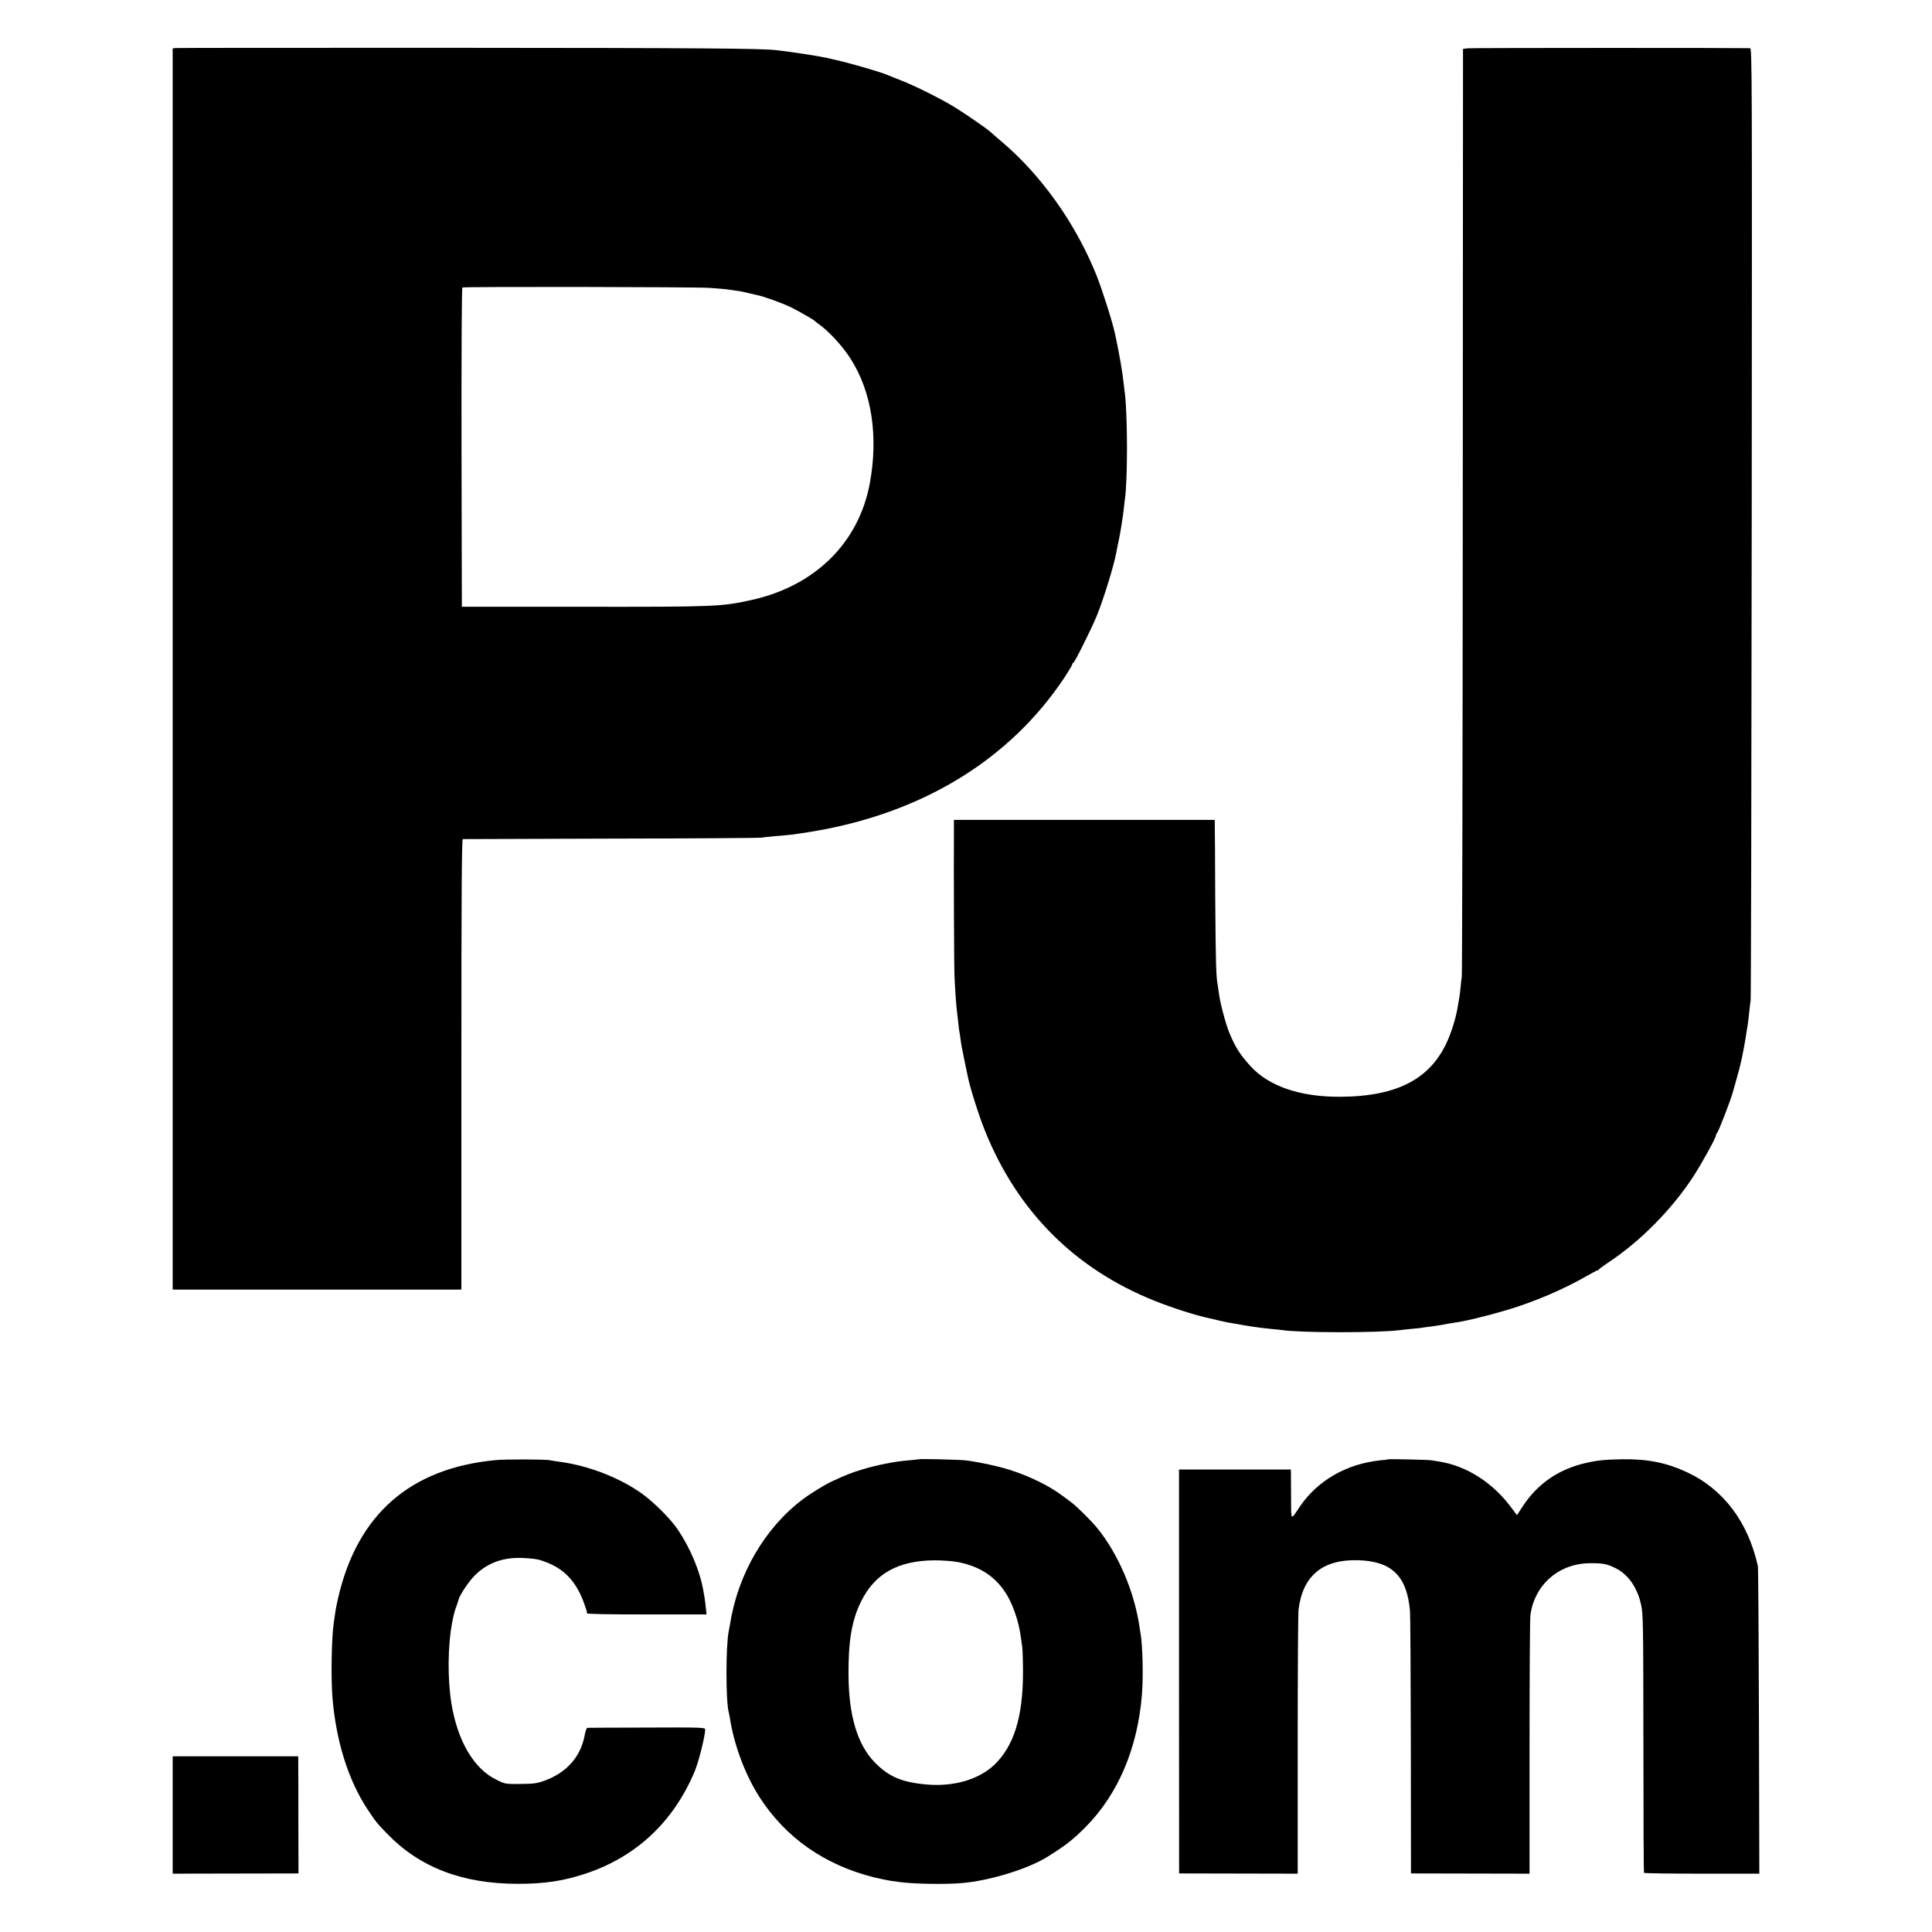
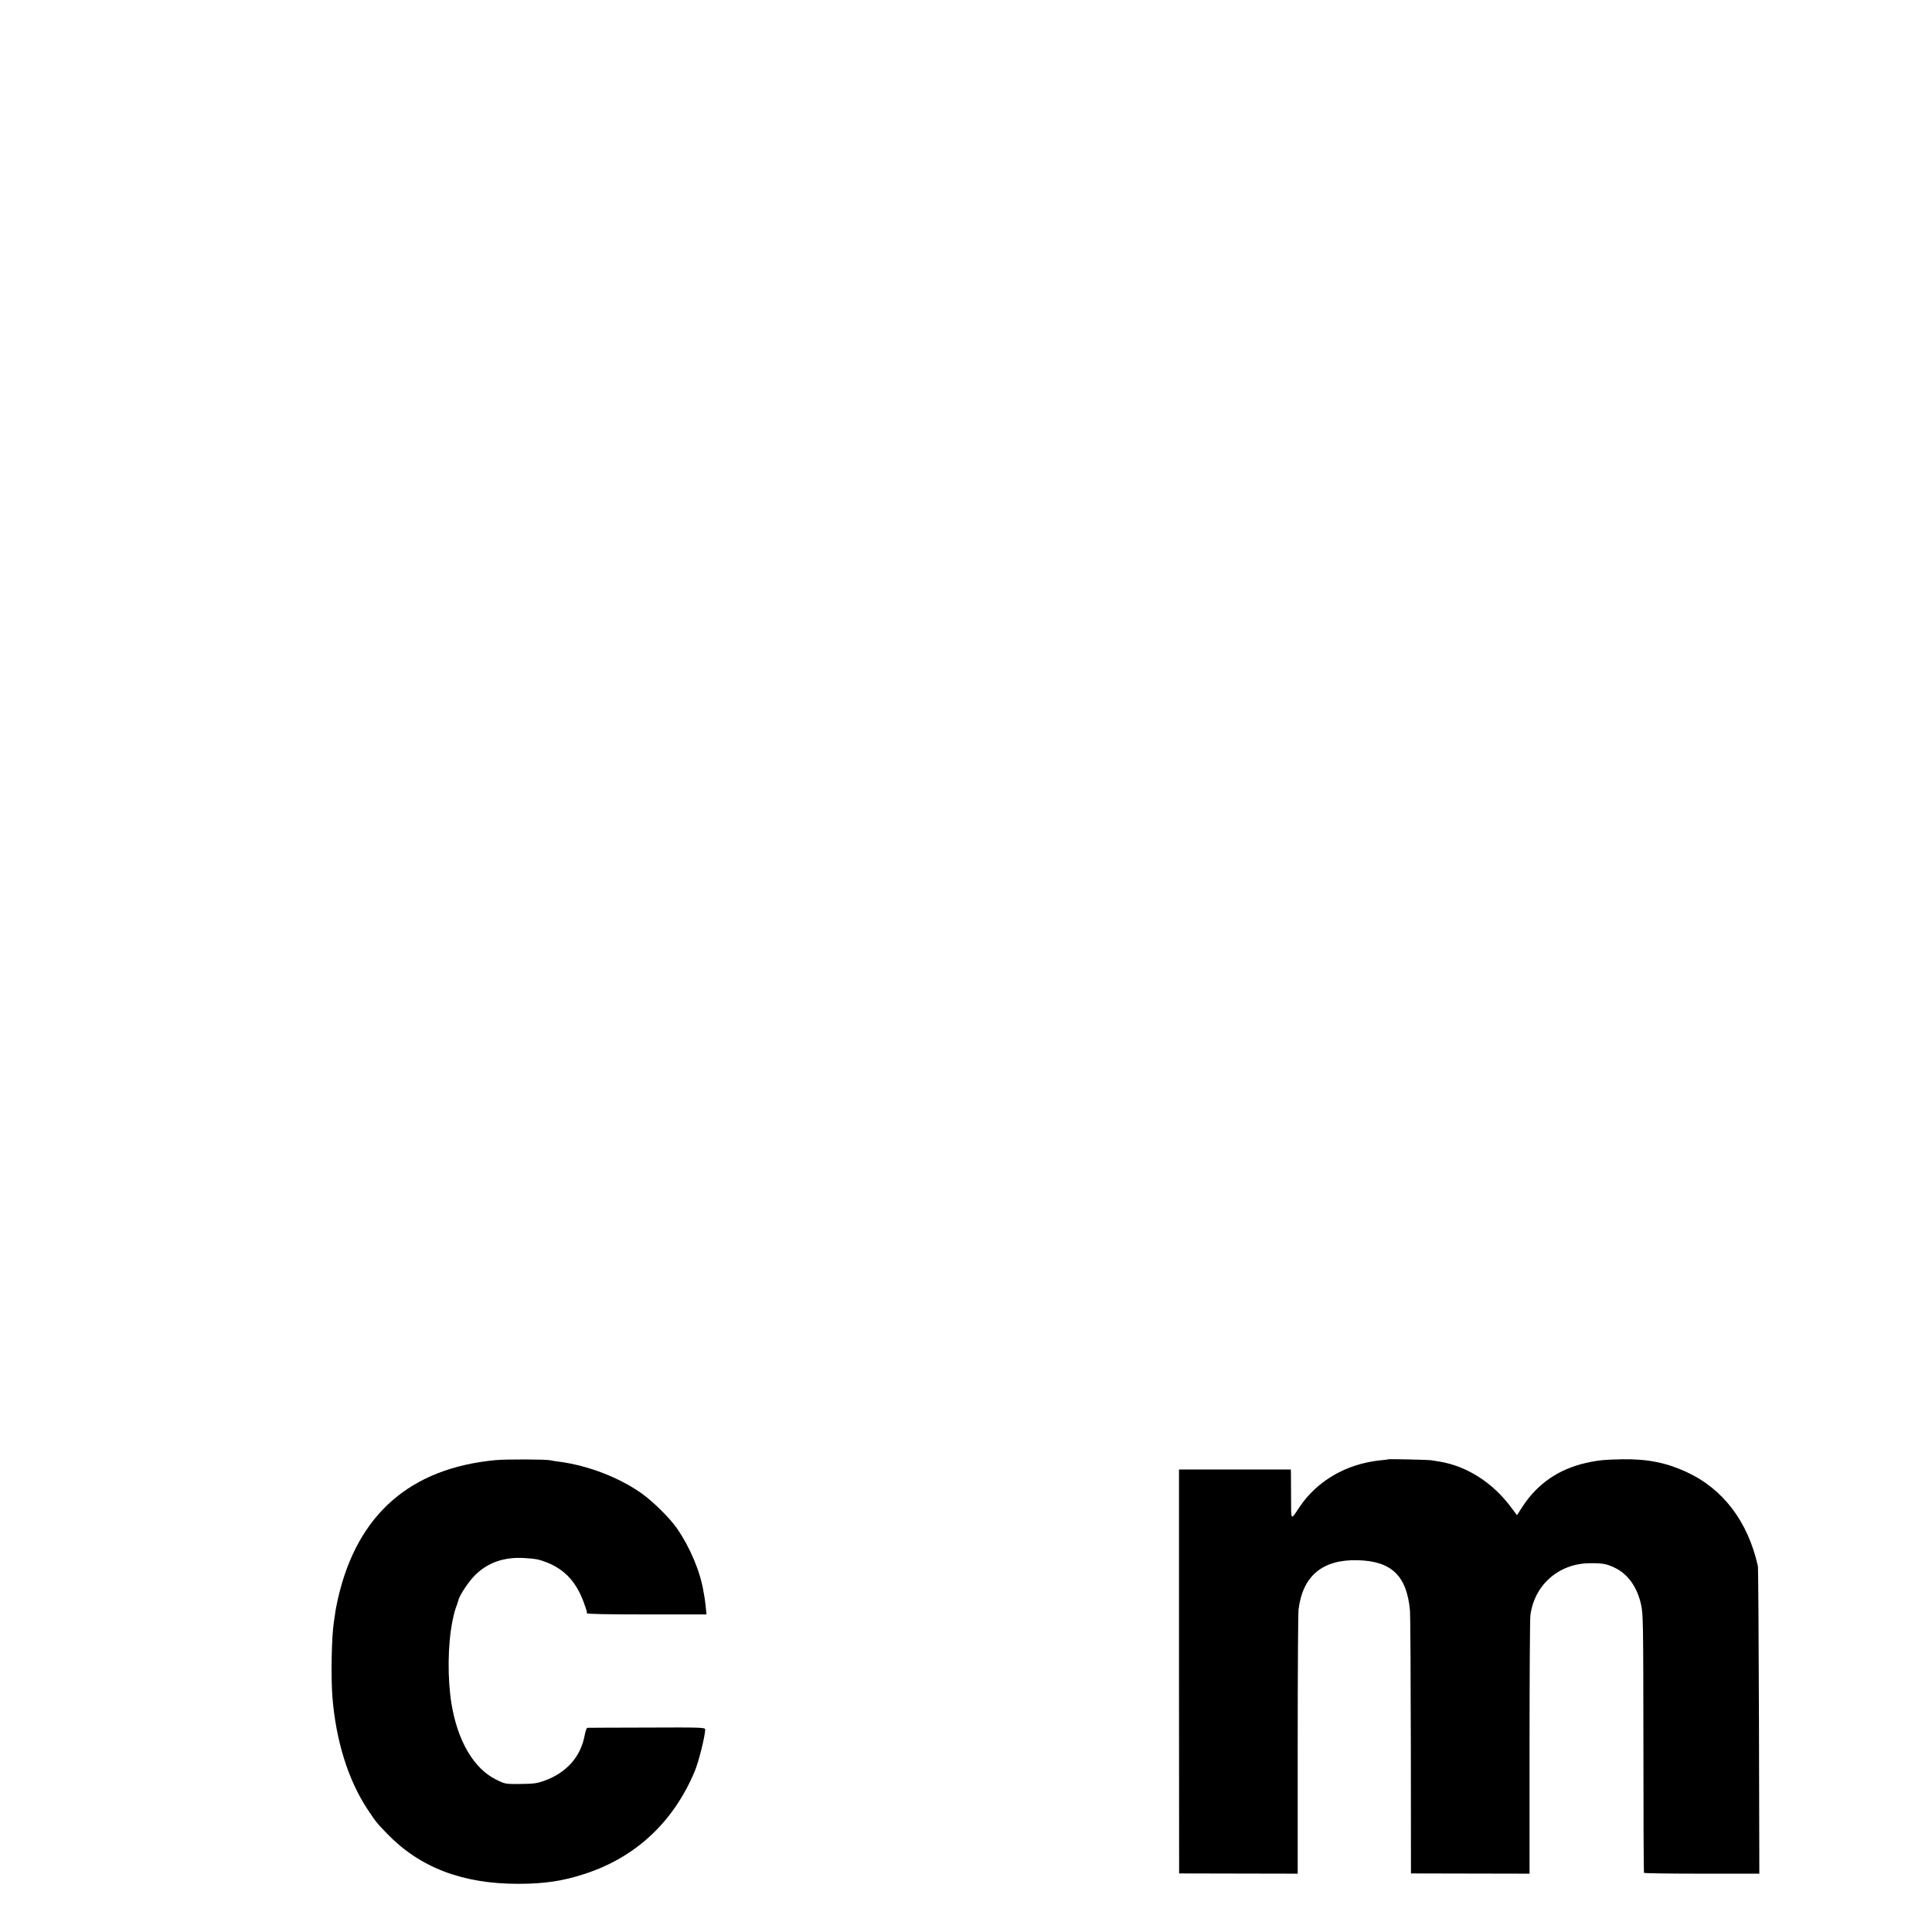
<svg xmlns="http://www.w3.org/2000/svg" version="1.0" width="1600pt" height="1600pt" viewBox="0 0 1600 1600" preserveAspectRatio="xMidYMid meet">
  <g transform="translate(0,1600) scale(0.1,-0.1)" fill="#000000" stroke="none">
-     <path d="M1453 15602 l-23 -3 0 -5140 0 -5139 1195 0 1195 0 1 28 c0 15 0 854 0 1865 0 1422 3 1837 12 1838 7 0 559 2 1227 4 668 1 1229 5 1245 8 17 3 66 8 110 12 100 7 168 15 290 35 918 147 1652 591 2109 1277 36 55 66 105 66 111 0 7 4 12 8 12 10 0 149 278 195 390 57 140 141 414 161 520 2 14 11 59 20 100 9 41 18 93 21 115 4 22 8 51 10 65 3 14 7 50 11 80 3 30 7 66 9 79 24 147 24 686 1 881 -3 19 -7 60 -11 90 -10 94 -35 238 -70 402 -22 102 -103 358 -154 487 -170 425 -454 826 -781 1104 -47 40 -91 78 -98 85 -28 26 -213 154 -302 208 -116 70 -315 170 -440 219 -52 20 -104 41 -115 46 -66 27 -319 100 -430 124 -11 3 -40 9 -65 15 -83 18 -291 50 -425 65 -130 14 -630 18 -2645 19 -1268 0 -2315 0 -2327 -2z m4422 -1986 c55 -4 116 -9 135 -11 118 -16 147 -21 200 -35 19 -5 46 -11 60 -14 51 -9 217 -69 285 -103 73 -37 186 -102 195 -113 3 -3 14 -13 26 -21 84 -57 205 -188 272 -296 171 -270 227 -636 156 -1022 -90 -495 -454 -854 -981 -970 -248 -55 -295 -57 -1393 -56 l-1005 0 -3 1319 c-1 785 2 1322 7 1325 13 8 1925 5 2046 -3z" />
-     <path d="M12155 15600 l-39 -5 -2 -3820 c-1 -2101 -5 -3838 -8 -3860 -3 -22 -8 -66 -11 -99 -3 -32 -7 -68 -10 -80 -2 -11 -7 -37 -10 -56 -12 -84 -40 -184 -77 -275 -137 -334 -415 -485 -898 -488 -333 -2 -595 88 -745 255 -88 97 -125 156 -175 277 -30 74 -75 243 -85 321 -3 25 -8 56 -10 70 -14 72 -17 174 -21 725 -1 330 -3 610 -4 623 l0 22 -1080 0 -1080 0 0 -77 c-2 -353 1 -1147 5 -1223 5 -112 14 -240 20 -284 2 -17 7 -56 10 -87 3 -31 7 -66 9 -76 3 -11 7 -43 11 -71 3 -28 17 -104 31 -169 14 -65 27 -129 30 -143 18 -90 90 -318 140 -442 268 -668 743 -1145 1404 -1410 147 -59 351 -124 450 -144 14 -3 50 -11 80 -19 49 -12 89 -20 155 -30 11 -2 33 -6 49 -9 16 -3 50 -8 75 -12 25 -3 57 -8 71 -10 14 -2 54 -6 90 -10 36 -3 75 -7 87 -9 143 -23 787 -24 973 -1 19 3 64 7 100 11 36 3 75 7 85 9 11 2 45 7 75 10 30 4 79 12 108 17 29 6 65 12 80 14 92 12 269 55 442 106 227 68 468 171 654 278 49 28 92 51 97 51 4 0 9 3 11 8 2 4 37 29 78 57 265 175 525 439 703 711 68 105 187 320 187 339 0 6 4 15 9 21 16 18 118 283 136 354 2 8 14 49 25 90 12 41 23 82 25 90 2 8 8 33 13 55 10 36 39 193 47 255 2 14 6 39 9 55 3 17 8 62 12 100 4 39 9 84 12 100 3 17 7 1797 9 3958 3 3750 3 3927 -14 3928 -106 3 -2308 3 -2338 -1z" />
-     <path d="M4105 3908 c-706 -66 -1144 -448 -1304 -1138 -11 -47 -23 -107 -26 -135 -4 -27 -9 -61 -11 -75 -18 -119 -24 -448 -11 -615 29 -361 130 -685 290 -928 69 -104 77 -114 162 -202 271 -281 625 -416 1085 -416 218 0 373 23 555 83 421 138 732 429 908 848 33 78 87 294 87 348 0 16 -39 17 -482 15 -266 0 -488 -2 -494 -2 -6 -1 -16 -29 -22 -62 -33 -178 -150 -310 -333 -376 -64 -23 -90 -26 -199 -27 -126 -1 -126 -1 -201 36 -185 91 -319 319 -370 628 -34 208 -31 488 7 680 14 70 20 92 40 145 4 11 8 26 10 32 8 40 86 157 139 209 106 105 242 151 407 141 97 -6 122 -11 188 -37 152 -60 249 -169 310 -346 12 -33 20 -60 20 -61 0 -2 0 -7 0 -13 0 -7 172 -10 495 -10 l496 0 -5 49 c-3 27 -7 65 -10 83 -3 18 -8 44 -10 58 -27 165 -111 365 -218 520 -58 85 -197 223 -294 292 -186 132 -442 231 -684 263 -30 4 -64 9 -75 12 -37 8 -369 9 -450 1z" />
-     <path d="M7608 3915 c-2 -1 -39 -5 -83 -9 -110 -8 -271 -40 -390 -77 -90 -28 -123 -41 -245 -97 -57 -26 -181 -102 -245 -151 -311 -235 -535 -620 -599 -1031 -3 -19 -8 -46 -11 -59 -25 -125 -25 -578 0 -671 2 -8 7 -31 10 -50 34 -221 126 -467 243 -650 217 -339 543 -567 957 -669 44 -10 100 -22 125 -26 25 -4 56 -8 70 -10 114 -17 383 -22 525 -10 230 19 551 118 710 218 156 98 208 139 315 246 269 271 431 652 467 1096 12 151 6 403 -11 505 -3 14 -7 42 -10 63 -44 291 -176 599 -349 812 -46 57 -169 179 -213 212 -16 12 -49 36 -74 55 -110 83 -275 164 -440 216 -91 29 -249 63 -355 77 -48 7 -391 15 -397 10z m322 -851 c176 -33 306 -115 394 -249 61 -90 113 -241 130 -372 3 -24 9 -62 12 -85 3 -24 6 -117 6 -208 0 -370 -76 -612 -239 -767 -130 -122 -339 -182 -565 -161 -202 19 -309 65 -424 183 -144 148 -215 387 -217 724 -2 280 27 452 103 606 113 232 306 341 610 343 63 0 149 -6 190 -14z" />
+     <path d="M4105 3908 c-706 -66 -1144 -448 -1304 -1138 -11 -47 -23 -107 -26 -135 -4 -27 -9 -61 -11 -75 -18 -119 -24 -448 -11 -615 29 -361 130 -685 290 -928 69 -104 77 -114 162 -202 271 -281 625 -416 1085 -416 218 0 373 23 555 83 421 138 732 429 908 848 33 78 87 294 87 348 0 16 -39 17 -482 15 -266 0 -488 -2 -494 -2 -6 -1 -16 -29 -22 -62 -33 -178 -150 -310 -333 -376 -64 -23 -90 -26 -199 -27 -126 -1 -126 -1 -201 36 -185 91 -319 319 -370 628 -34 208 -31 488 7 680 14 70 20 92 40 145 4 11 8 26 10 32 8 40 86 157 139 209 106 105 242 151 407 141 97 -6 122 -11 188 -37 152 -60 249 -169 310 -346 12 -33 20 -60 20 -61 0 -2 0 -7 0 -13 0 -7 172 -10 495 -10 l496 0 -5 49 c-3 27 -7 65 -10 83 -3 18 -8 44 -10 58 -27 165 -111 365 -218 520 -58 85 -197 223 -294 292 -186 132 -442 231 -684 263 -30 4 -64 9 -75 12 -37 8 -369 9 -450 1" />
    <path d="M11498 3915 c-2 -2 -32 -6 -68 -9 -279 -29 -520 -168 -666 -384 -78 -116 -71 -123 -72 76 0 97 -1 189 -1 205 l-1 27 -463 0 -463 0 0 -1672 1 -1673 491 -1 491 -1 0 1066 c0 586 3 1091 7 1122 35 279 198 415 489 408 282 -7 408 -129 434 -419 3 -36 6 -540 7 -1120 l1 -1055 491 -1 491 -1 0 1041 c0 573 3 1067 7 1098 32 251 234 430 491 432 109 1 141 -5 211 -39 107 -52 183 -160 215 -305 17 -80 18 -146 19 -1149 0 -585 2 -1066 5 -1071 2 -4 218 -7 480 -7 l475 0 -3 1261 c-2 694 -6 1272 -9 1286 -82 369 -288 640 -592 780 -167 77 -322 108 -531 105 -148 -3 -202 -8 -303 -31 -224 -51 -399 -172 -521 -358 l-48 -74 -46 61 c-153 208 -369 346 -597 383 -25 4 -56 9 -70 11 -28 4 -348 11 -352 8z" />
-     <path d="M1430 969 l0 -486 521 1 521 1 -1 415 c0 228 0 447 -1 485 l0 70 -520 0 -520 0 0 -486z" />
  </g>
</svg>